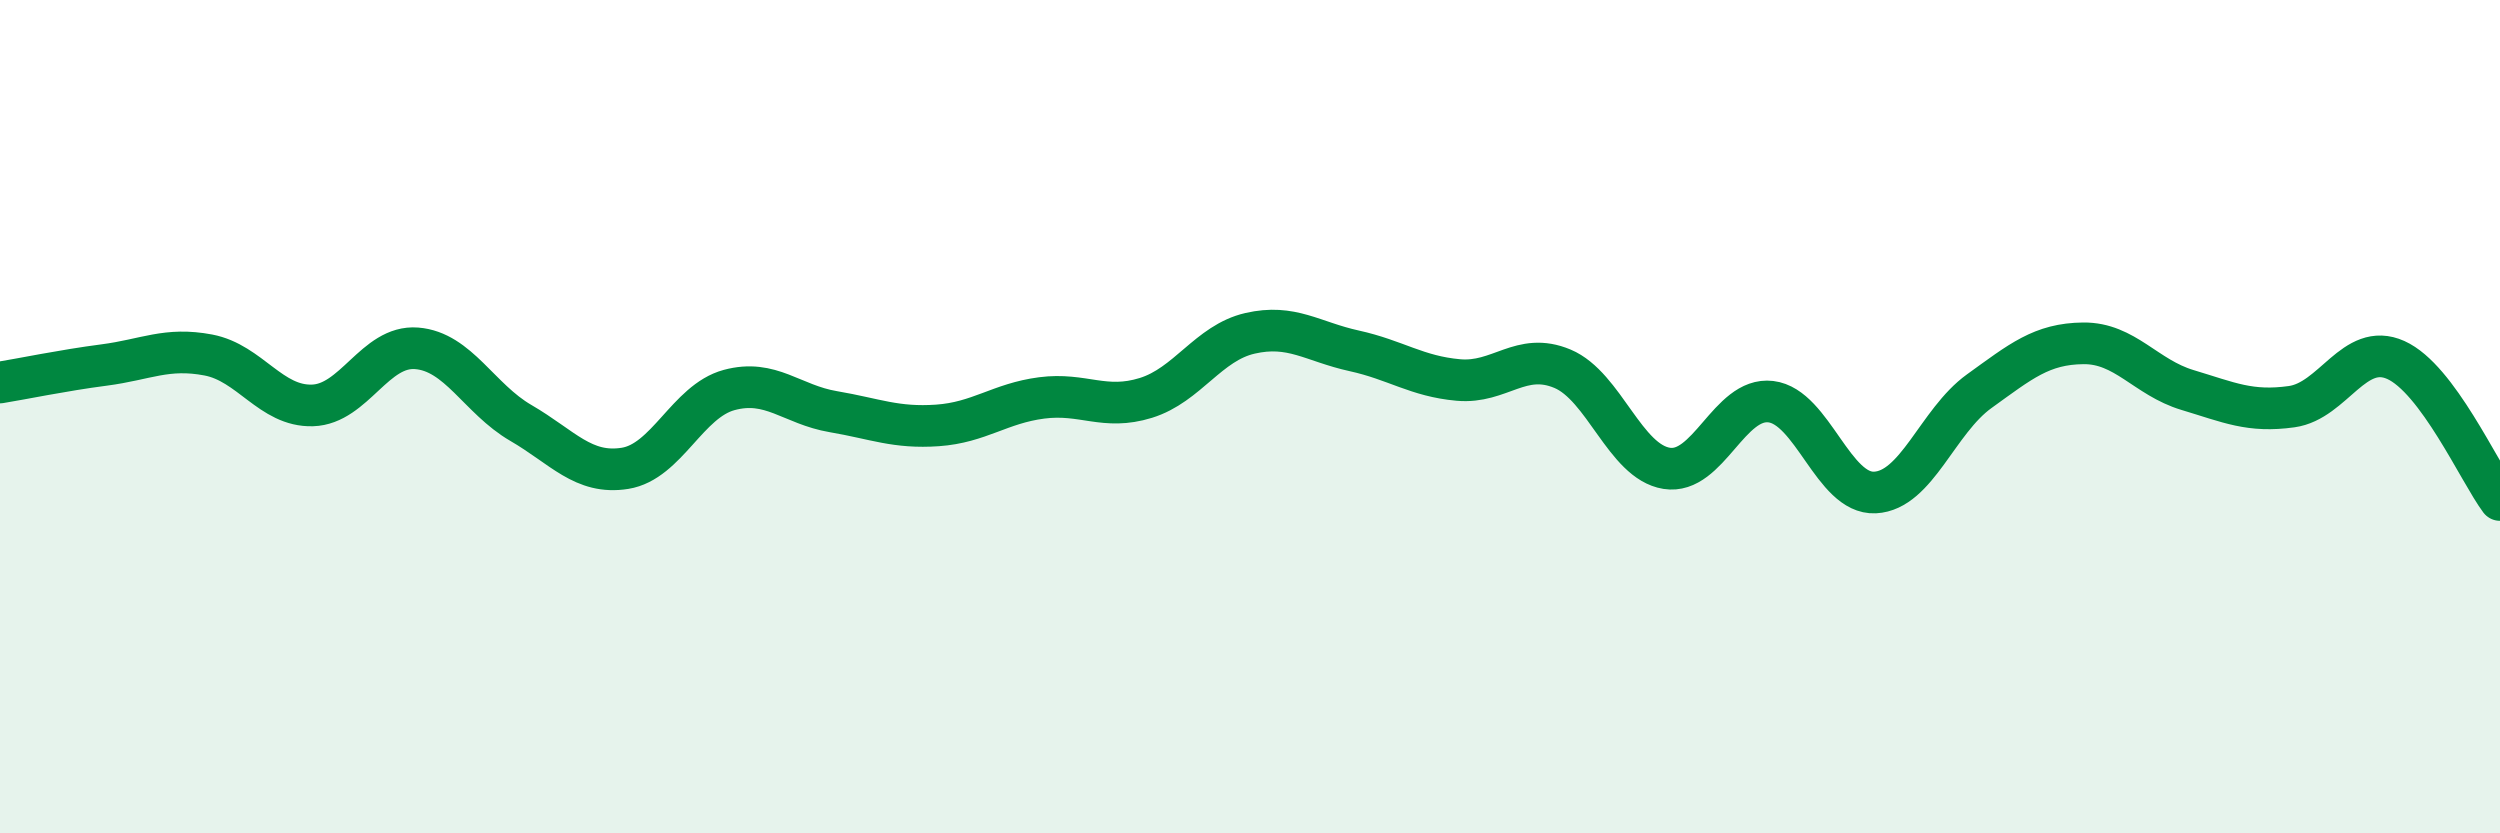
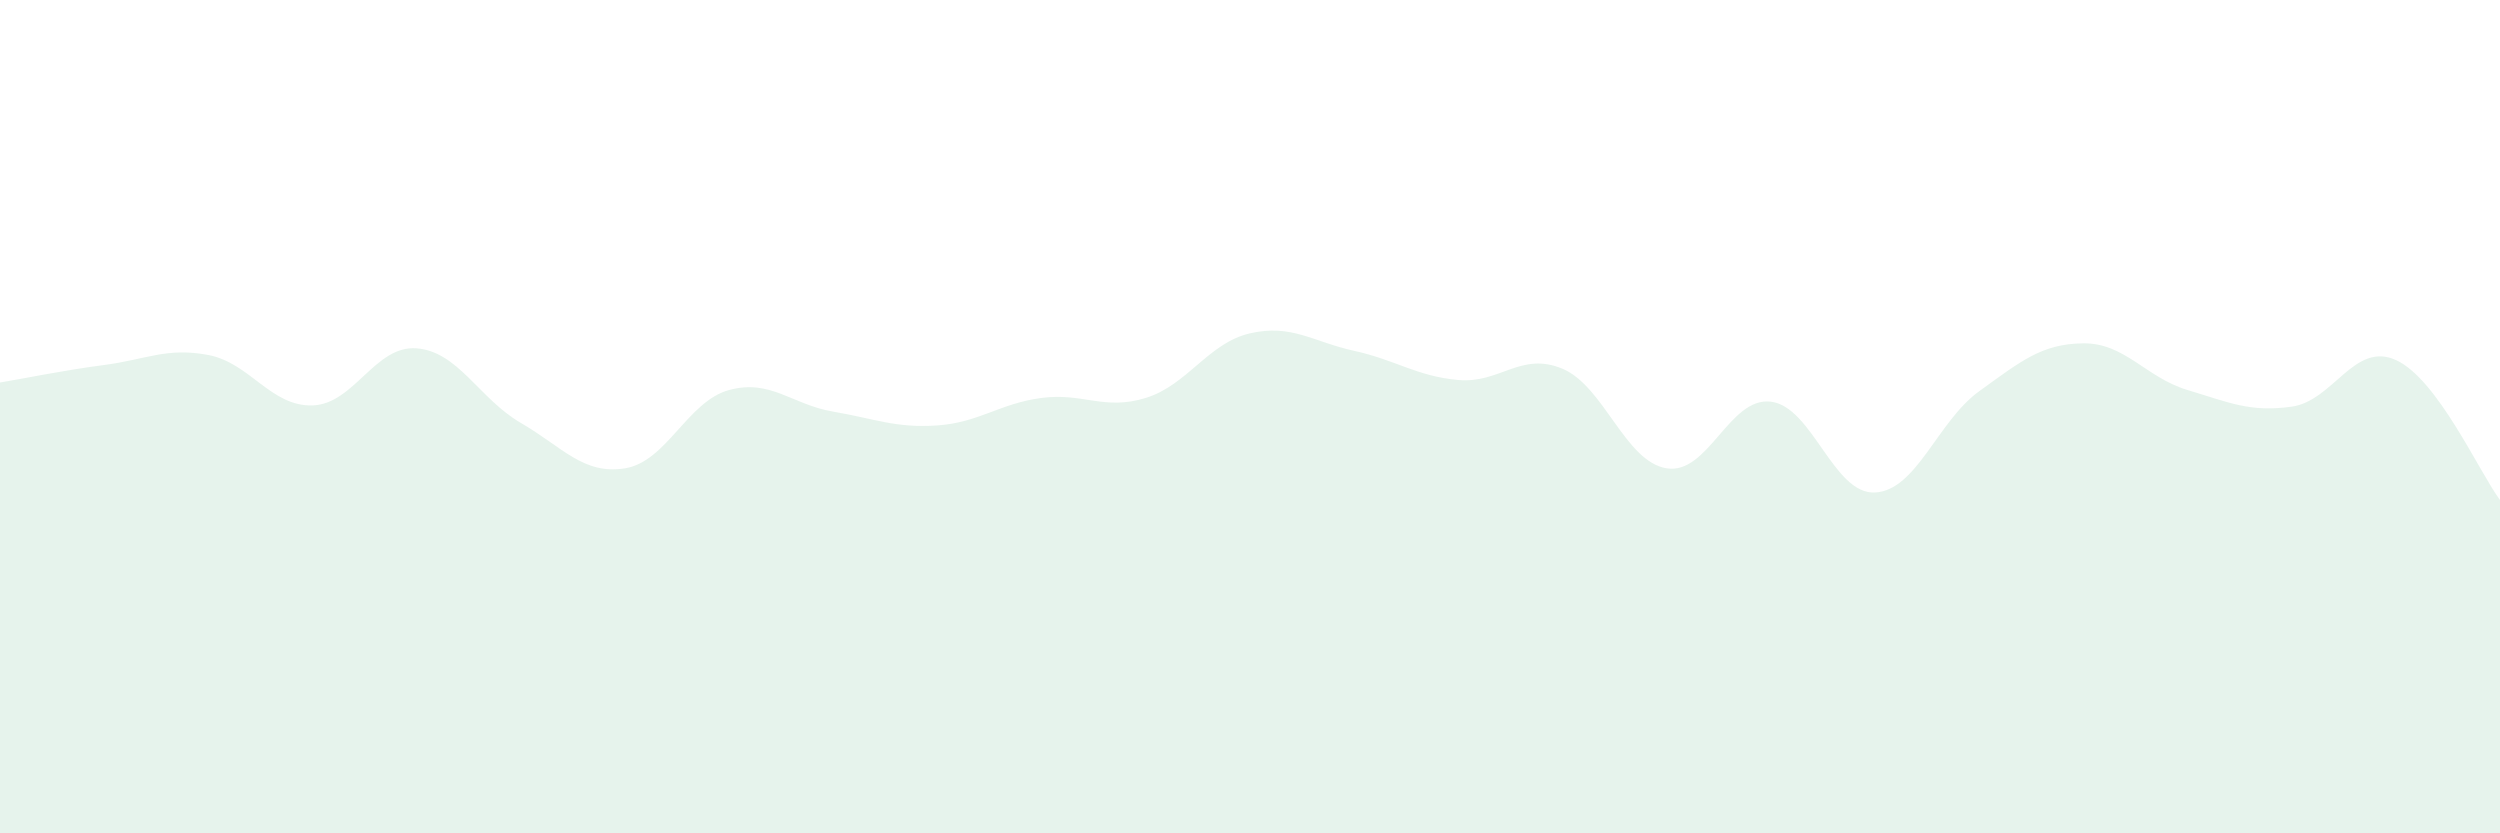
<svg xmlns="http://www.w3.org/2000/svg" width="60" height="20" viewBox="0 0 60 20">
  <path d="M 0,9.18 C 0.5,9.1 1.5,8.89 2.5,8.76 C 3.5,8.63 4,8.33 5,8.52 C 6,8.71 6.5,9.76 7.5,9.73 C 8.5,9.7 9,8.28 10,8.36 C 11,8.44 11.5,9.57 12.5,10.15 C 13.5,10.73 14,11.4 15,11.24 C 16,11.08 16.5,9.63 17.5,9.36 C 18.5,9.09 19,9.71 20,9.88 C 21,10.05 21.5,10.28 22.5,10.21 C 23.5,10.14 24,9.68 25,9.55 C 26,9.42 26.5,9.86 27.5,9.55 C 28.5,9.24 29,8.23 30,8 C 31,7.77 31.5,8.2 32.5,8.42 C 33.5,8.64 34,9.03 35,9.12 C 36,9.21 36.5,8.43 37.5,8.85 C 38.5,9.27 39,11.08 40,11.24 C 41,11.4 41.5,9.52 42.5,9.64 C 43.5,9.76 44,11.87 45,11.82 C 46,11.77 46.5,10.11 47.5,9.39 C 48.5,8.67 49,8.25 50,8.24 C 51,8.23 51.5,9.06 52.5,9.36 C 53.5,9.66 54,9.9 55,9.76 C 56,9.62 56.5,8.19 57.5,8.64 C 58.5,9.09 59.5,11.33 60,12L60 20L0 20Z" fill="#008740" opacity="0.1" stroke-linecap="round" stroke-linejoin="round" />
-   <path d="M 0,9.18 C 0.5,9.1 1.5,8.89 2.5,8.76 C 3.5,8.63 4,8.33 5,8.52 C 6,8.71 6.5,9.76 7.5,9.73 C 8.5,9.7 9,8.28 10,8.36 C 11,8.44 11.5,9.57 12.5,10.15 C 13.5,10.73 14,11.4 15,11.24 C 16,11.08 16.5,9.63 17.5,9.36 C 18.5,9.09 19,9.71 20,9.88 C 21,10.05 21.5,10.28 22.5,10.21 C 23.5,10.14 24,9.68 25,9.55 C 26,9.42 26.5,9.86 27.5,9.55 C 28.5,9.24 29,8.23 30,8 C 31,7.77 31.5,8.2 32.5,8.42 C 33.5,8.64 34,9.03 35,9.12 C 36,9.21 36.5,8.43 37.5,8.85 C 38.5,9.27 39,11.08 40,11.24 C 41,11.4 41.5,9.52 42.5,9.64 C 43.5,9.76 44,11.87 45,11.82 C 46,11.77 46.5,10.11 47.5,9.39 C 48.5,8.67 49,8.25 50,8.24 C 51,8.23 51.5,9.06 52.5,9.36 C 53.5,9.66 54,9.9 55,9.76 C 56,9.62 56.5,8.19 57.5,8.64 C 58.5,9.09 59.5,11.33 60,12" stroke="#008740" stroke-width="1" fill="none" stroke-linecap="round" stroke-linejoin="round" />
</svg>